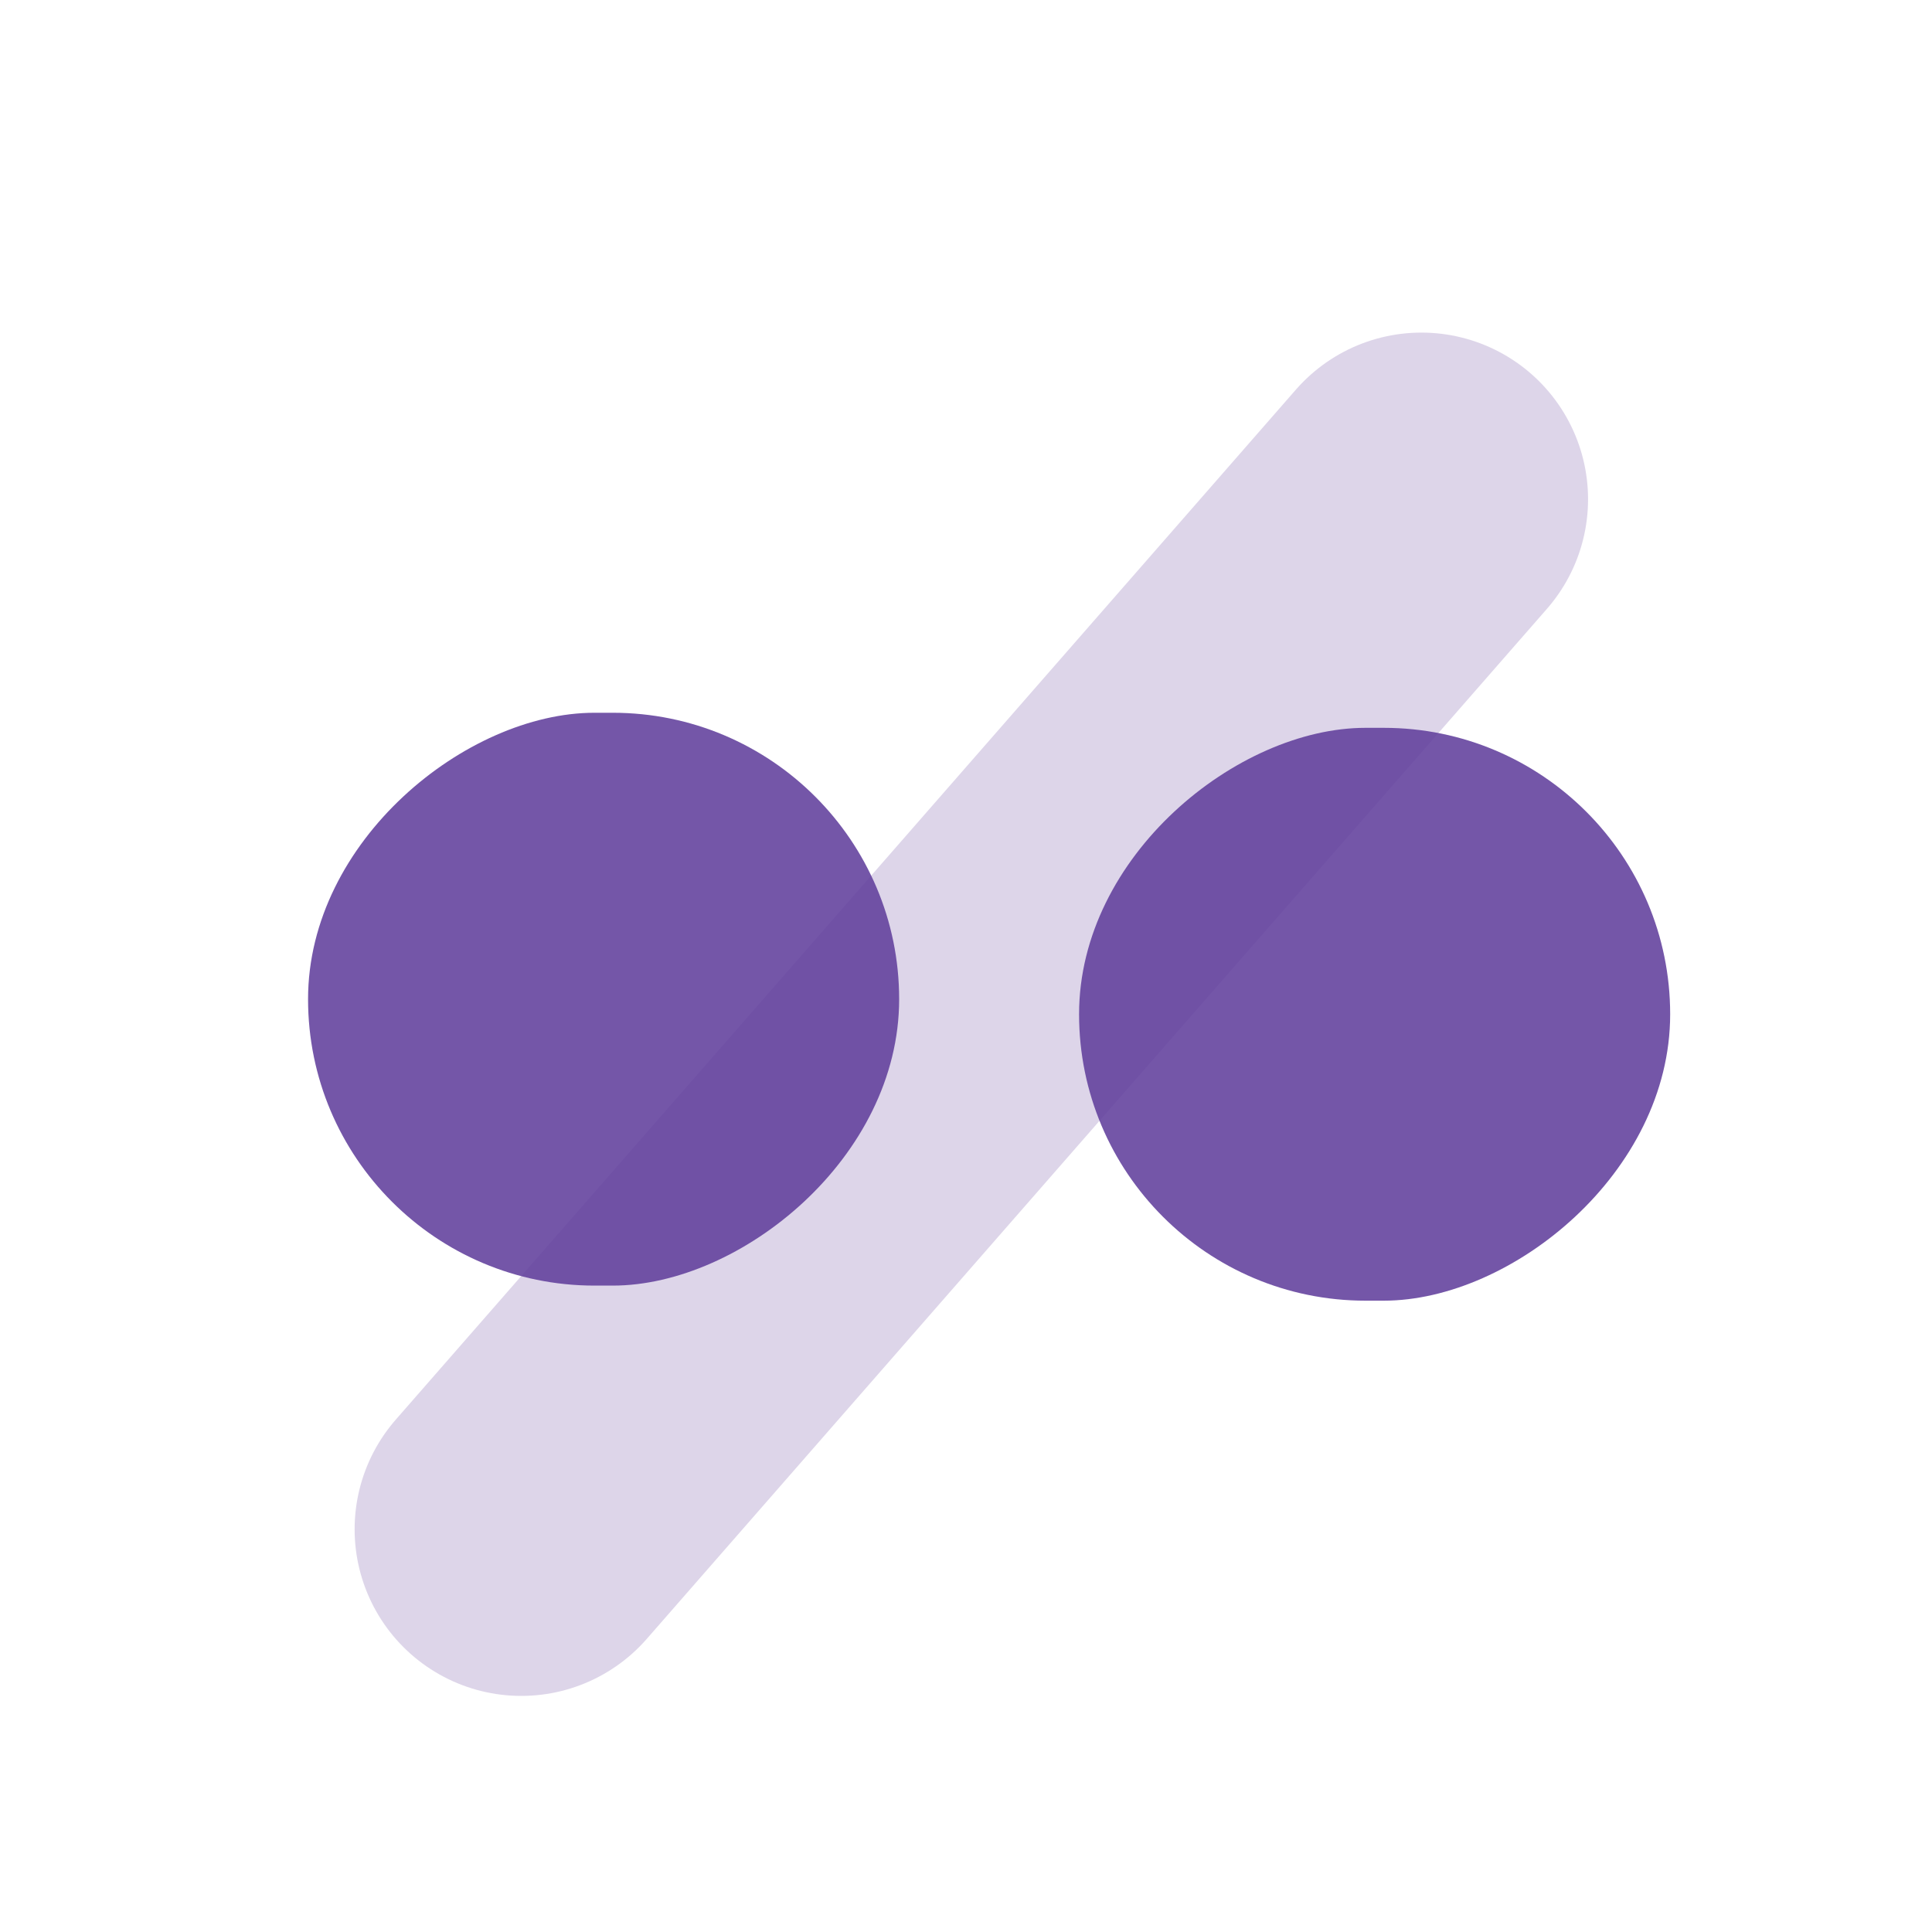
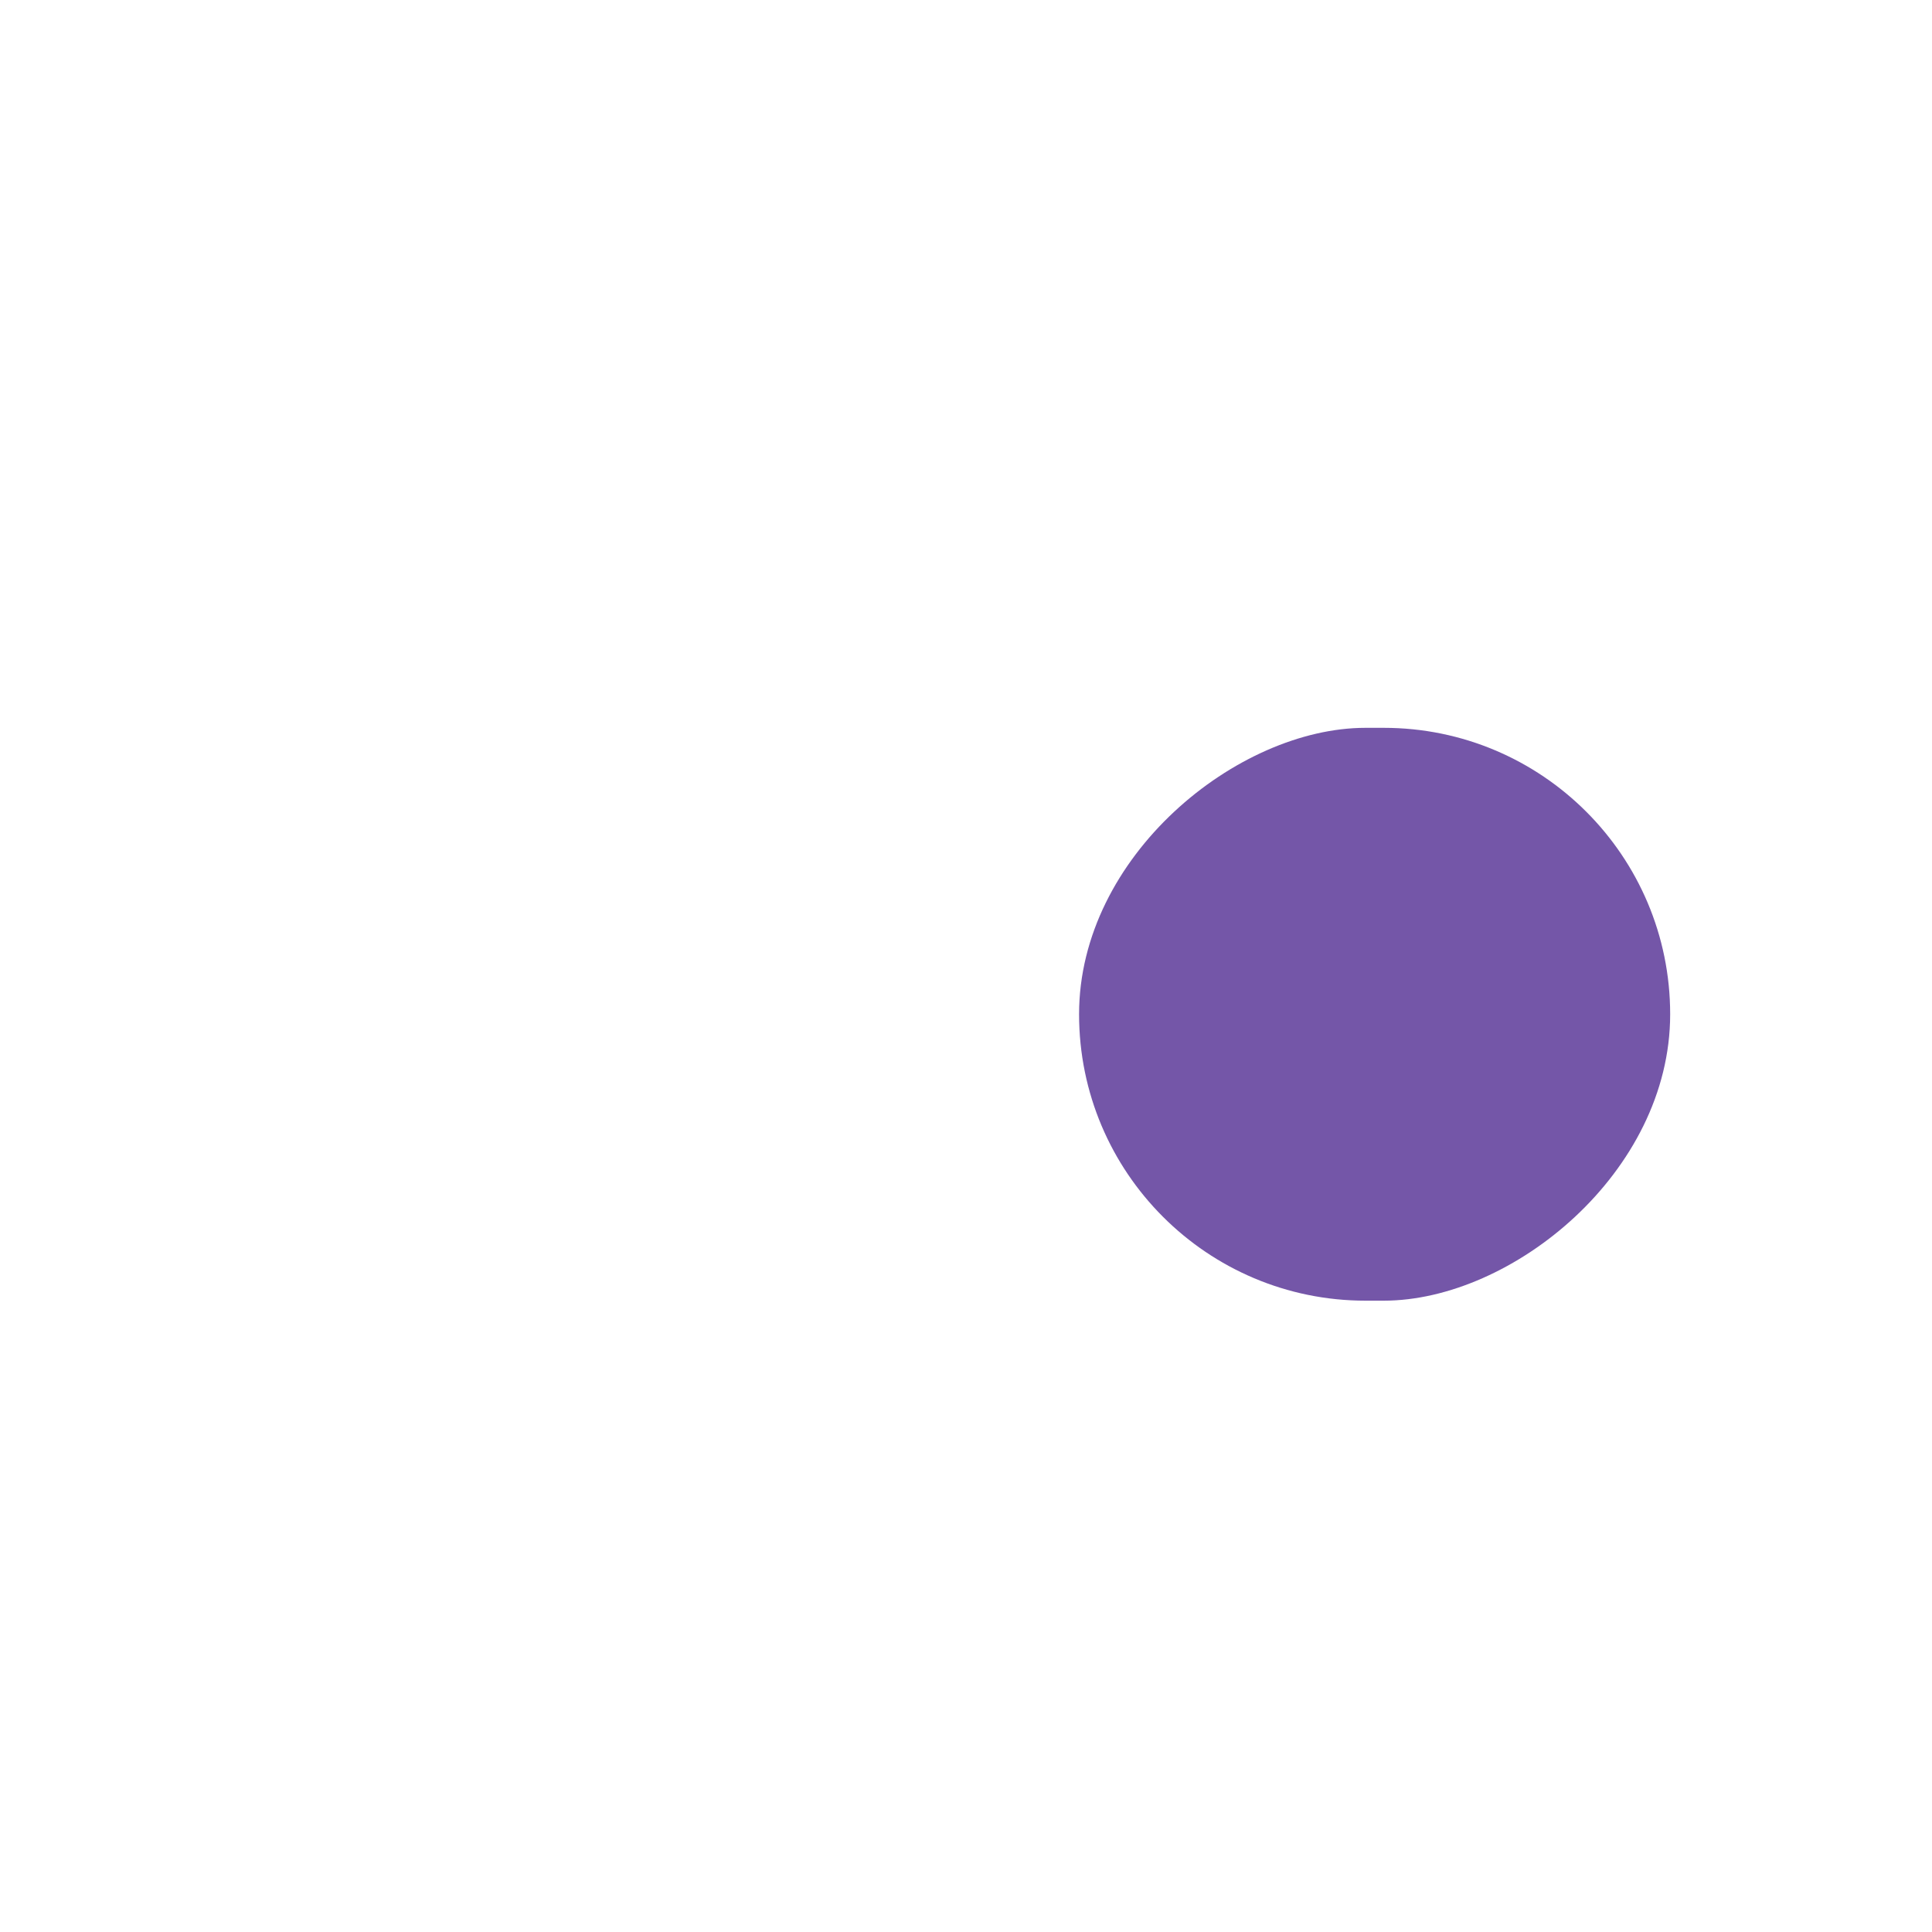
<svg xmlns="http://www.w3.org/2000/svg" id="Layer_1" version="1.1" viewBox="0 0 400 400">
  <defs>
    <style>
      .st0 {
        fill: #62409d;
        opacity: .88;
      }

      .st1 {
        fill: none;
        stroke: #ddd5e9;
        stroke-linecap: round;
        stroke-linejoin: round;
        stroke-width: 69px;
      }
    </style>
  </defs>
-   <line class="st1" x1="294.29" y1="103.36" x2="107.92" y2="316.62" />
-   <rect class="st0" x="65.68" y="145.68" width="118.6" height="122.38" rx="59.3" ry="59.3" transform="translate(-81.9 331.85) rotate(-90)" />
  <rect class="st0" x="225.31" y="148.8" width="118.6" height="122.38" rx="59.3" ry="59.3" transform="translate(74.61 494.6) rotate(-90)" />
</svg>